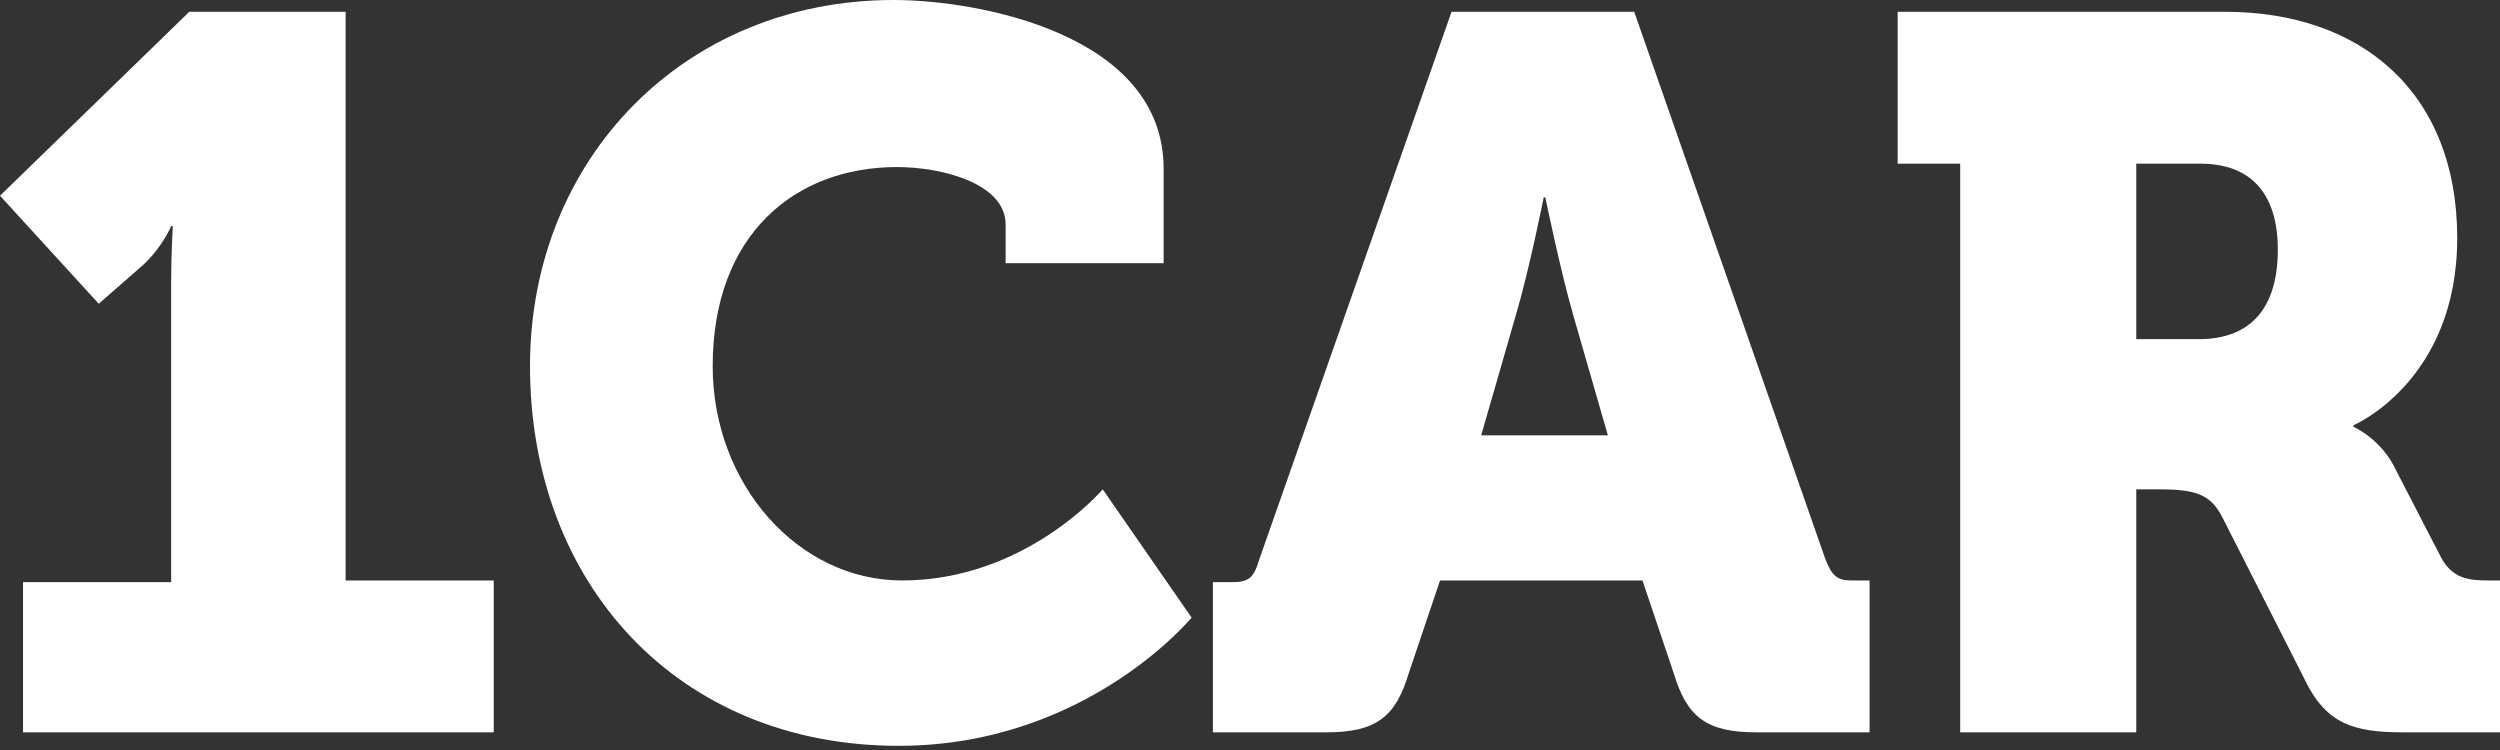
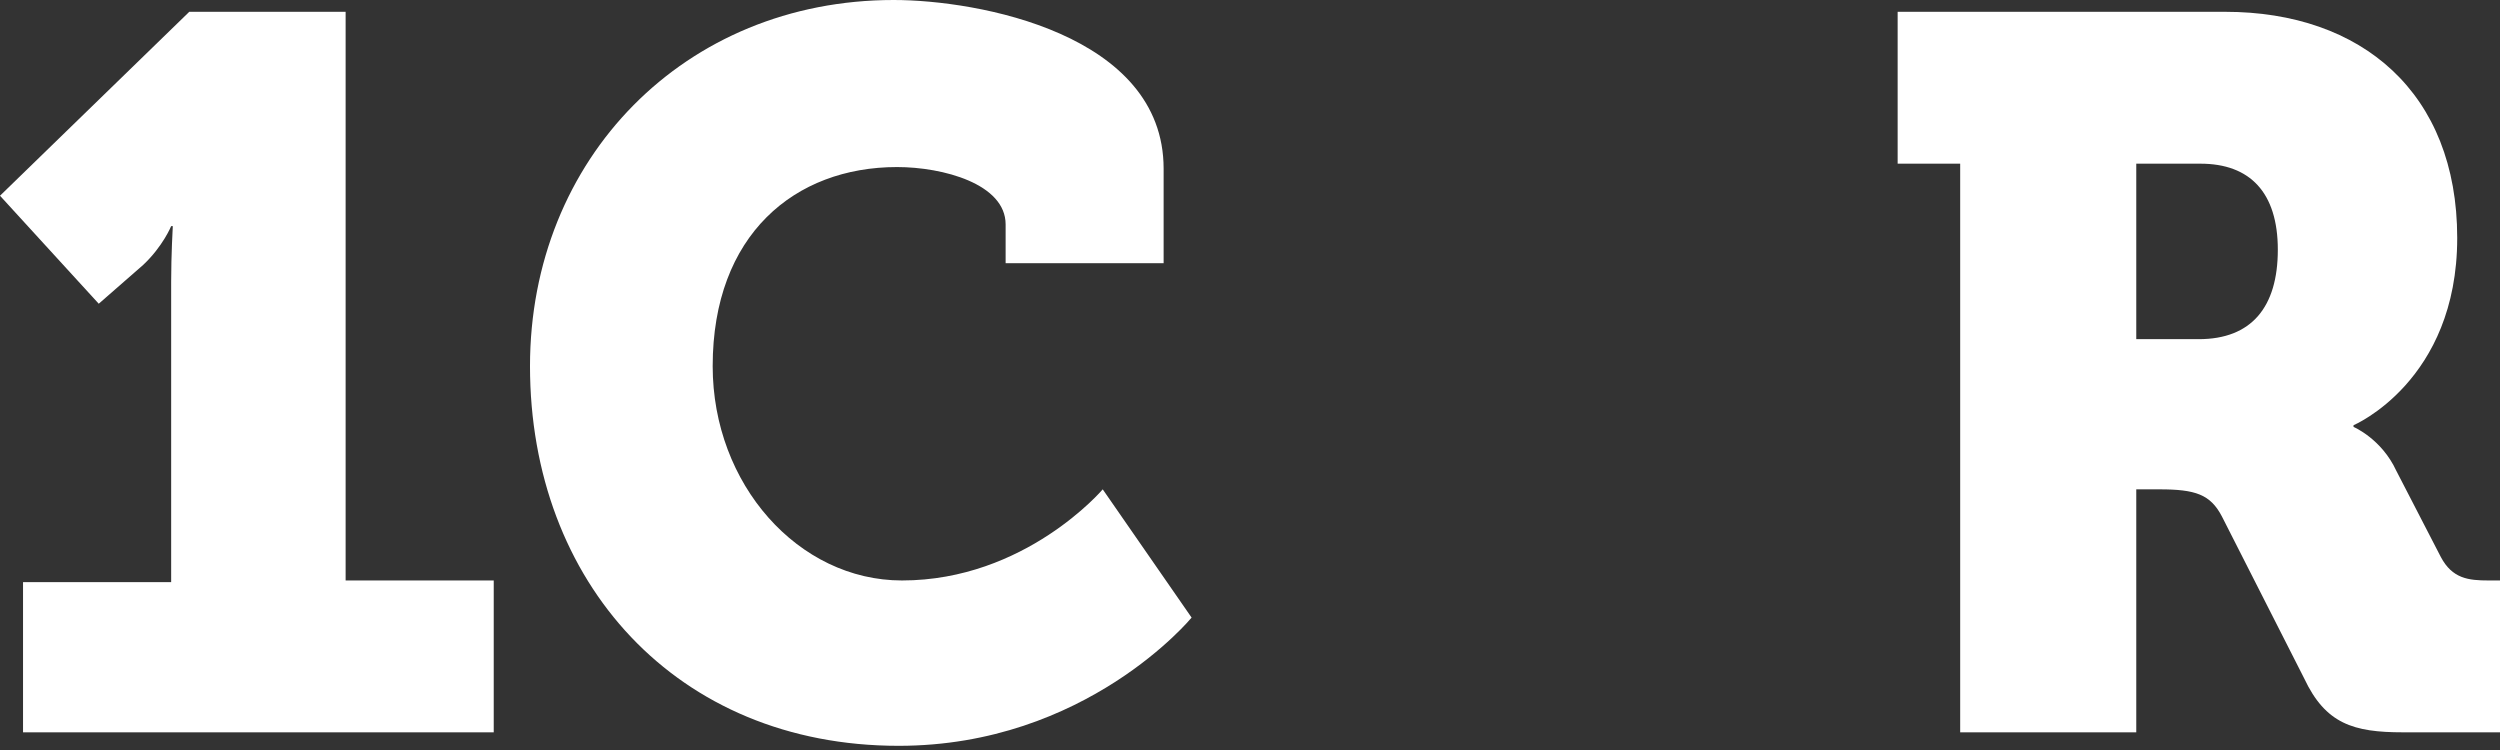
<svg xmlns="http://www.w3.org/2000/svg" width="140" height="42" viewBox="0 0 140 42" fill="none">
  <rect x="0" y="0" width="140" height="42" fill="#333333" stroke="none" />
  <path d="M1.29 32.6H9.585V15.78C9.585 14.268 9.677 12.662 9.677 12.662H9.585C9.585 12.662 9.124 13.796 8.018 14.835L5.53 17.009L0 10.961L10.599 0.661H19.355V32.506H27.649V41.01H1.29V32.6Z" fill="white" />
  <path d="M50.048 0C54.748 0 65.163 1.89 65.163 9.449V14.741H56.315V12.568C56.315 10.3 52.813 9.355 50.232 9.355C44.518 9.355 39.91 13.135 39.91 20.505C39.91 27.12 44.703 32.506 50.509 32.506C57.421 32.506 61.753 27.403 61.753 27.403L66.73 34.585C66.73 34.585 60.831 41.766 50.325 41.766C37.882 41.766 29.68 32.6 29.68 20.505C29.68 8.882 38.343 0 50.048 0Z" fill="white" />
-   <path d="M68.015 32.6H69.029C69.951 32.6 70.227 32.317 70.504 31.372L81.287 0.661H91.517L102.208 31.277C102.577 32.222 102.853 32.506 103.683 32.506H104.696V41.01H98.337C95.572 41.01 94.466 40.16 93.729 37.703L91.978 32.506H80.642L78.89 37.703C78.153 40.16 77.047 41.01 74.282 41.01H67.923V32.6H68.015ZM90.042 24.379L88.107 17.67C87.37 15.119 86.54 11.056 86.54 11.056H86.448C86.448 11.056 85.618 15.213 84.881 17.67L82.946 24.379H90.042Z" fill="white" />
  <path d="M109.862 9.166H106.268V0.661H124.608C132.258 0.661 137.604 5.197 137.604 13.324C137.604 21.355 131.797 23.812 131.797 23.812V23.907C131.797 23.907 133.364 24.568 134.193 26.364L136.682 31.183C137.327 32.411 138.249 32.506 139.355 32.506H140V41.01H134.562C131.797 41.01 130.23 40.538 129.032 37.986L124.424 28.915C123.779 27.687 122.949 27.403 120.922 27.403H119.631V41.01H109.77V9.166H109.862ZM123.134 18.993C126.083 18.993 127.558 17.198 127.558 13.985C127.558 10.772 125.991 9.166 123.226 9.166H119.631V18.993H123.134Z" fill="white" />
</svg>